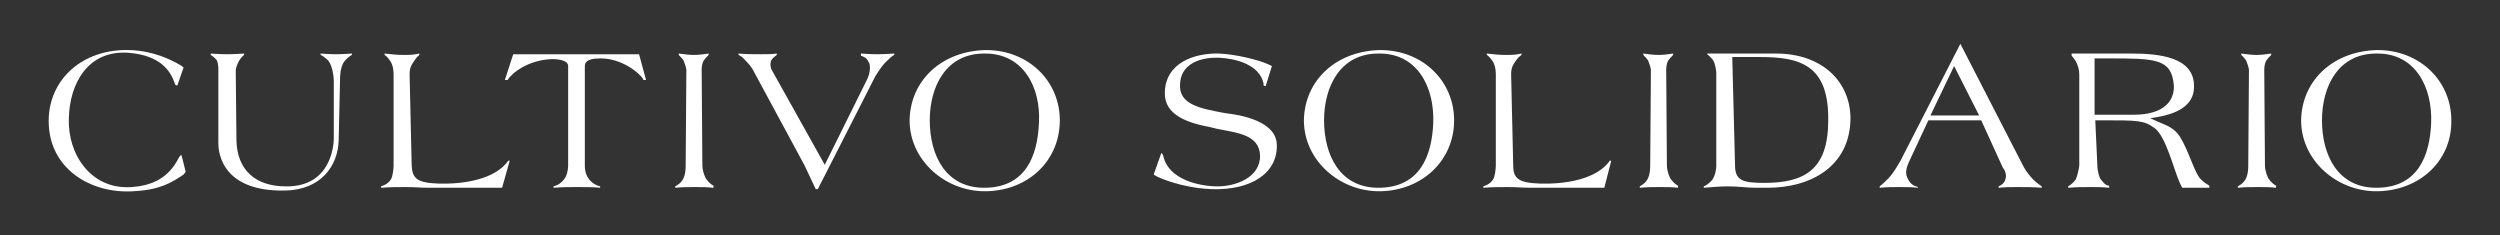
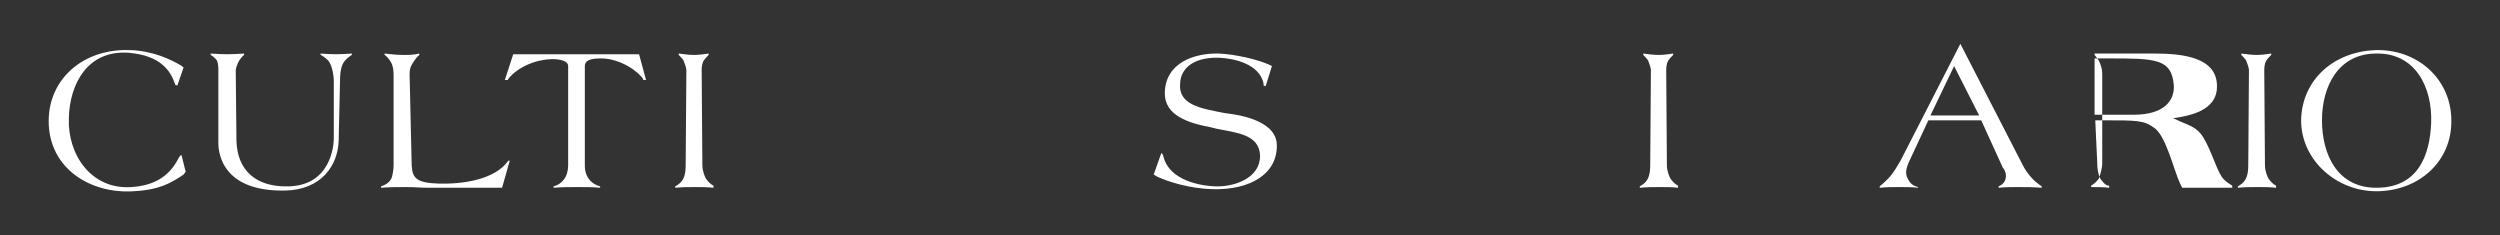
<svg xmlns="http://www.w3.org/2000/svg" version="1.1" id="Layer_1" x="0px" y="0px" viewBox="0 0 359.5 33.8" style="enable-background:new 0 0 359.5 33.8;" xml:space="preserve">
  <rect x="0" y="0" width="359.5" height="33.8" fill="#333333" stroke="none" />
  <style type="text/css">
	.st0{fill:#FFFFFF;}
</style>
  <g>
    <g>
      <path class="st0" d="M26.4,25.1c-1.8,1.2-3.4,2.2-7.2,2.4C13.1,27.9,7,24.3,7,17.4c0-6,4.9-10.4,11.6-10.2c3.5,0.1,6,1.4,7.4,2.2    l0.4,0.3l-0.9,2.6l-0.3-0.1l-0.1-0.3c-0.6-1.7-2-3.9-6.5-4.3c-6-0.5-8.6,4.5-8.7,9.4c-0.2,5.2,3.2,10.3,9,9.9    c3.1-0.2,5.4-1.4,6.8-4.2l0.2-0.3l0.2-0.1l0.6,2.4L26.4,25.1z" />
      <path class="st0" d="M49.4,9c-0.5,0.8-0.5,2.2-0.5,2.4l-0.2,8.8c-0.1,3.6-2.5,7.1-7.7,7.2c-9.8,0.2-9.6-6.4-9.6-6.9V10.1    c0-0.3,0-0.9-0.2-1.4C31,8.4,30.5,8,30.3,7.9V7.7c0,0,1.5,0.1,2.4,0.1c0.9,0,2.4-0.1,2.4-0.1v0.2C35,8,34.8,8.1,34.4,8.7    c-0.3,0.5-0.5,1.2-0.5,1.4L34,20.2c0.1,4.3,2.8,6.6,7.1,6.6c6.6,0.1,6.9-6.1,6.9-6.9L48,11.6c0-0.3-0.1-2-0.8-2.9    c-0.4-0.4-1-0.8-1.1-0.8V7.7c0,0,1.4,0.1,2.2,0.1c0.9,0,2.3-0.1,2.3-0.1v0.2C50.4,8,49.8,8.4,49.4,9z" />
      <path class="st0" d="M72.2,27H61.7c-1.3,0-2-0.1-3.3-0.1c-1.4,0-2.2,0-3.6,0.1v-0.2c0.6-0.2,1.1-0.5,1.4-1c0.3-0.4,0.4-1.7,0.4-2    v-13c0-0.3,0-1.2-0.4-1.9c-0.3-0.5-0.8-1-0.9-1V7.7c1,0.1,1.7,0.2,2.7,0.2c0.9,0,1.4,0,2.3-0.2v0.2C60.2,8,60,8.1,59.6,8.7    c-0.5,0.7-0.7,1.1-0.7,2l0.3,13.1c0.1,1.9,0.8,2.5,3.9,2.6c3.6,0.1,8.1-0.6,10-3.3l0.2,0L72.2,27z" />
      <path class="st0" d="M92.5,11.4c-0.5-0.9-3.1-3-6.1-3c-1,0-2.3,0.1-2.3,1.1v14.3c0,1,0.3,1.6,0.7,2.1c0.5,0.5,0.8,0.7,1.5,0.9V27    c-1.1-0.1-2-0.1-3.3-0.1c-1.3,0-2,0-3.4,0.1v-0.2c0.7-0.2,1.1-0.5,1.5-1c0.4-0.5,0.6-1.3,0.6-2V9.5c0-0.8-1.3-1-2.3-1    c-3.5,0.1-5.9,2.1-6.4,3h-0.4l1.2-3.7h18.1l1,3.7H92.5z" />
      <path class="st0" d="M100,26.9c-1.1,0-1.8,0-2.9,0.1v-0.2c0.5-0.3,0.8-0.5,1.1-1c0.4-0.7,0.4-1.7,0.4-2l0.1-13.7    c0-0.3-0.2-0.9-0.4-1.4c-0.2-0.3-0.6-0.7-0.7-0.8V7.7c0.9,0.1,1.4,0.2,2.2,0.2c0.8,0,1.3-0.1,2.1-0.2v0.2    c-0.1,0.1-0.5,0.5-0.7,0.8c-0.3,0.5-0.3,1.2-0.3,1.4l0.1,13.7c0,0.8,0.4,1.8,0.6,2c0.3,0.4,0.6,0.7,1,0.9V27    C101.6,26.9,101,26.9,100,26.9z" />
-       <path class="st0" d="M127.3,9c-0.6,0.6-1.5,2-1.7,2.5l-8,15.7h-0.3l-1.6-3.4l-7.4-13.7c-0.2-0.4-0.6-0.9-1.1-1.4    c-0.3-0.4-0.9-0.8-1-0.8V7.7c1.3,0.1,2,0.1,3.3,0.1c0.9,0,1.4,0,2.2-0.1v0.2c-0.1,0.1-0.6,0.4-0.8,0.8c-0.2,0.5-0.1,1.1,0.1,1.4    l7.6,13.6l6-12.1c0.5-0.9,0.6-2,0.4-2.5c-0.3-0.6-0.4-0.8-1.2-1.1V7.7c0,0,1.4,0.1,2.3,0.1c1,0,2.5-0.1,2.5-0.1v0.2    C128.3,8,127.7,8.6,127.3,9z" />
-       <path class="st0" d="M141.8,27.5c-5.8,0.1-11-4.4-11-10.2c0.1-5.8,4.7-10,11-10.1c6.1,0,10.7,4.5,10.6,10.3    C152.3,23.2,147.8,27.4,141.8,27.5z M141.7,7.7c-5.7-0.1-8,4.8-8,9.6c0,4.9,2.2,9.8,8,9.7c5.8-0.1,7.5-4.6,7.7-9.3    C149.7,12.5,147.1,7.7,141.7,7.7z" />
      <path class="st0" d="M174.2,27.2c-3-0.1-6.1-1-7.8-1.8l-0.5-0.3L167,22l0.2,0.2l0.1,0.3c0.8,3.4,5.3,4.3,7.8,4.3    c2.5,0,6.1-1.2,6.1-4.4c-0.1-3.1-3.4-3.3-6.3-3.9l-0.8-0.2c-3.2-0.6-6.7-1.7-6.6-5c0.1-4.3,4.3-5.7,7.8-5.6    c2.4,0.1,5.7,0.9,7.2,1.6l0.4,0.2l-0.9,2.9l-0.3-0.1l0-0.3c-0.6-2.8-4.2-3.6-6.4-3.7c-3.2-0.1-5.5,1.2-5.6,3.7    c-0.3,3.1,3.1,3.6,6.1,4.2l0.6,0.1c0.7,0.1,7,0.7,7.2,4.4C183.8,24.9,179.9,27.4,174.2,27.2z" />
-       <path class="st0" d="M198.5,27.5c-5.8,0.1-11-4.4-11-10.2c0.1-5.8,4.7-10,11-10.1c6.1,0,10.7,4.5,10.6,10.3    C209,23.2,204.4,27.4,198.5,27.5z M198.4,7.7c-5.7-0.1-8,4.8-8,9.6c0,4.9,2.2,9.8,8,9.7c5.8-0.1,7.5-4.6,7.7-9.3    C206.3,12.5,203.8,7.7,198.4,7.7z" />
-       <path class="st0" d="M230.7,27h-10.5c-1.3,0-2-0.1-3.3-0.1c-1.4,0-2.2,0-3.6,0.1v-0.2c0.6-0.2,1.1-0.5,1.4-1    c0.3-0.4,0.4-1.7,0.4-2v-13c0-0.3,0-1.2-0.4-1.9c-0.3-0.5-0.8-1-0.9-1V7.7c1,0.1,1.7,0.2,2.7,0.2c0.9,0,1.4,0,2.3-0.2v0.2    c-0.1,0.1-0.4,0.2-0.8,0.8c-0.5,0.7-0.7,1.1-0.7,2l0.3,13.1c0,1.9,0.8,2.5,3.9,2.6c3.6,0.1,8.1-0.6,10-3.3l0.2,0L230.7,27z" />
      <path class="st0" d="M238.7,26.9c-1.1,0-1.8,0-2.9,0.1v-0.2c0.5-0.3,0.8-0.5,1.1-1c0.4-0.7,0.4-1.7,0.4-2l0.1-13.7    c0-0.3-0.2-0.9-0.4-1.4c-0.2-0.3-0.6-0.7-0.7-0.8V7.7c0.9,0.1,1.4,0.2,2.2,0.2c0.8,0,1.3-0.1,2.1-0.2v0.2    c-0.1,0.1-0.5,0.5-0.7,0.8c-0.3,0.5-0.3,1.2-0.3,1.4l0.1,13.7c0,0.8,0.4,1.8,0.6,2c0.3,0.4,0.6,0.7,1,0.9V27    C240.4,26.9,239.8,26.9,238.7,26.9z" />
-       <path class="st0" d="M254.2,27h-1.6c-1.6,0-2.5-0.2-4.1-0.2c-1.3,0-2.1,0.1-3.5,0.2v-0.2c0.5-0.2,0.8-0.5,1.2-0.9    c0.5-0.7,0.6-1.7,0.6-2l0-13.5c0-0.1-0.1-1.2-0.5-1.8c-0.3-0.4-0.7-0.7-0.8-0.8V7.7h9.9c6.5,0,10.6,3.9,10.7,9.2    C266.1,24,260.3,27,254.2,27z M253.1,8.2h-4l0.4,15.6c0,2.2,1.2,2.5,4.2,2.5c5.8,0,9.2-1.9,9.2-9C263,9.3,258.8,8.2,253.1,8.2z" />
      <path class="st0" d="M290.1,26.9c-1.1,0-1.7,0-2.7,0.1v-0.2c0.5-0.2,0.9-0.6,1-1.1c0.2-0.7-0.2-1.4-0.4-1.6l-3.1-6.8h-7.6l-2.8,6    c-0.4,0.9-0.6,1.7-0.1,2.5c0.3,0.6,0.7,0.9,1.4,1.1V27c-1-0.1-1.6-0.1-2.7-0.1c-1.1,0-1.7,0-2.8,0.1v-0.2c0.5-0.4,0.8-0.7,1.2-1.1    c0.9-0.9,1.7-2.5,1.8-2.6l8.6-16.8l8.9,17.3c0.4,0.8,0.7,1.2,1.2,1.8c0.5,0.6,0.9,0.9,1.6,1.4V27    C292.3,26.9,291.5,26.9,290.1,26.9z M281,9.5l-3.4,7.1h7L281,9.5z" />
-       <path class="st0" d="M313.8,27l-0.3-0.6c-0.9-1.9-2-6.8-3.7-8c-1.5-1.1-2.4-1.1-7.5-1.1h-1l0.3,6.5c0,0.8,0.3,1.8,0.5,2    c0.6,0.8,0.9,0.9,1.2,0.9V27c-1-0.1-1.6-0.1-2.6-0.1c-1.3,0-2,0-3.3,0.1v-0.2c0.5-0.3,0.8-0.6,1.1-1c0.2-0.4,0.5-1.7,0.5-2l0-13.1    c0-0.7-0.2-1.3-0.5-1.9c-0.2-0.3-0.5-0.7-0.6-0.8V7.7h8.6c4,0,9.1,0.5,9,4.8c0,2.9-2.9,3.9-5.1,4.3l-1.2,0.2l1.1,0.5    c1.2,0.5,2.4,0.9,3.2,2.2c1.3,2.1,2.1,5.3,3,6.1c0.4,0.4,0.7,0.6,1.2,0.9V27H313.8z M303.2,8.4h-2l0,8.1h5.6    c4.6,0,5.9-2.2,5.8-4.2C312.3,8.4,309.9,8.4,303.2,8.4z" />
+       <path class="st0" d="M313.8,27l-0.3-0.6c-0.9-1.9-2-6.8-3.7-8c-1.5-1.1-2.4-1.1-7.5-1.1h-1l0.3,6.5c0,0.8,0.3,1.8,0.5,2    c0.6,0.8,0.9,0.9,1.2,0.9V27c-1-0.1-1.6-0.1-2.6-0.1v-0.2c0.5-0.3,0.8-0.6,1.1-1c0.2-0.4,0.5-1.7,0.5-2l0-13.1    c0-0.7-0.2-1.3-0.5-1.9c-0.2-0.3-0.5-0.7-0.6-0.8V7.7h8.6c4,0,9.1,0.5,9,4.8c0,2.9-2.9,3.9-5.1,4.3l-1.2,0.2l1.1,0.5    c1.2,0.5,2.4,0.9,3.2,2.2c1.3,2.1,2.1,5.3,3,6.1c0.4,0.4,0.7,0.6,1.2,0.9V27H313.8z M303.2,8.4h-2l0,8.1h5.6    c4.6,0,5.9-2.2,5.8-4.2C312.3,8.4,309.9,8.4,303.2,8.4z" />
      <path class="st0" d="M324.7,26.9c-1.1,0-1.8,0-2.9,0.1v-0.2c0.5-0.3,0.8-0.5,1.1-1c0.4-0.7,0.4-1.7,0.4-2l0.1-13.7    c0-0.3-0.2-0.9-0.4-1.4c-0.2-0.3-0.6-0.7-0.7-0.8V7.7c0.9,0.1,1.4,0.2,2.2,0.2c0.8,0,1.3-0.1,2.1-0.2v0.2    c-0.1,0.1-0.5,0.5-0.7,0.8c-0.3,0.5-0.3,1.2-0.3,1.4l0.1,13.7c0,0.8,0.4,1.8,0.6,2c0.3,0.4,0.6,0.7,1,0.9V27    C326.3,26.9,325.7,26.9,324.7,26.9z" />
      <path class="st0" d="M341.9,27.5c-5.8,0.1-11-4.4-11-10.2c0.1-5.8,4.7-10,11-10.1c6.1,0,10.7,4.5,10.6,10.3    C352.5,23.2,347.9,27.4,341.9,27.5z M341.9,7.7c-5.7-0.1-8,4.8-8,9.6c0,4.9,2.2,9.8,8,9.7c5.8-0.1,7.5-4.6,7.7-9.3    C349.8,12.5,347.3,7.7,341.9,7.7z" />
    </g>
  </g>
</svg>